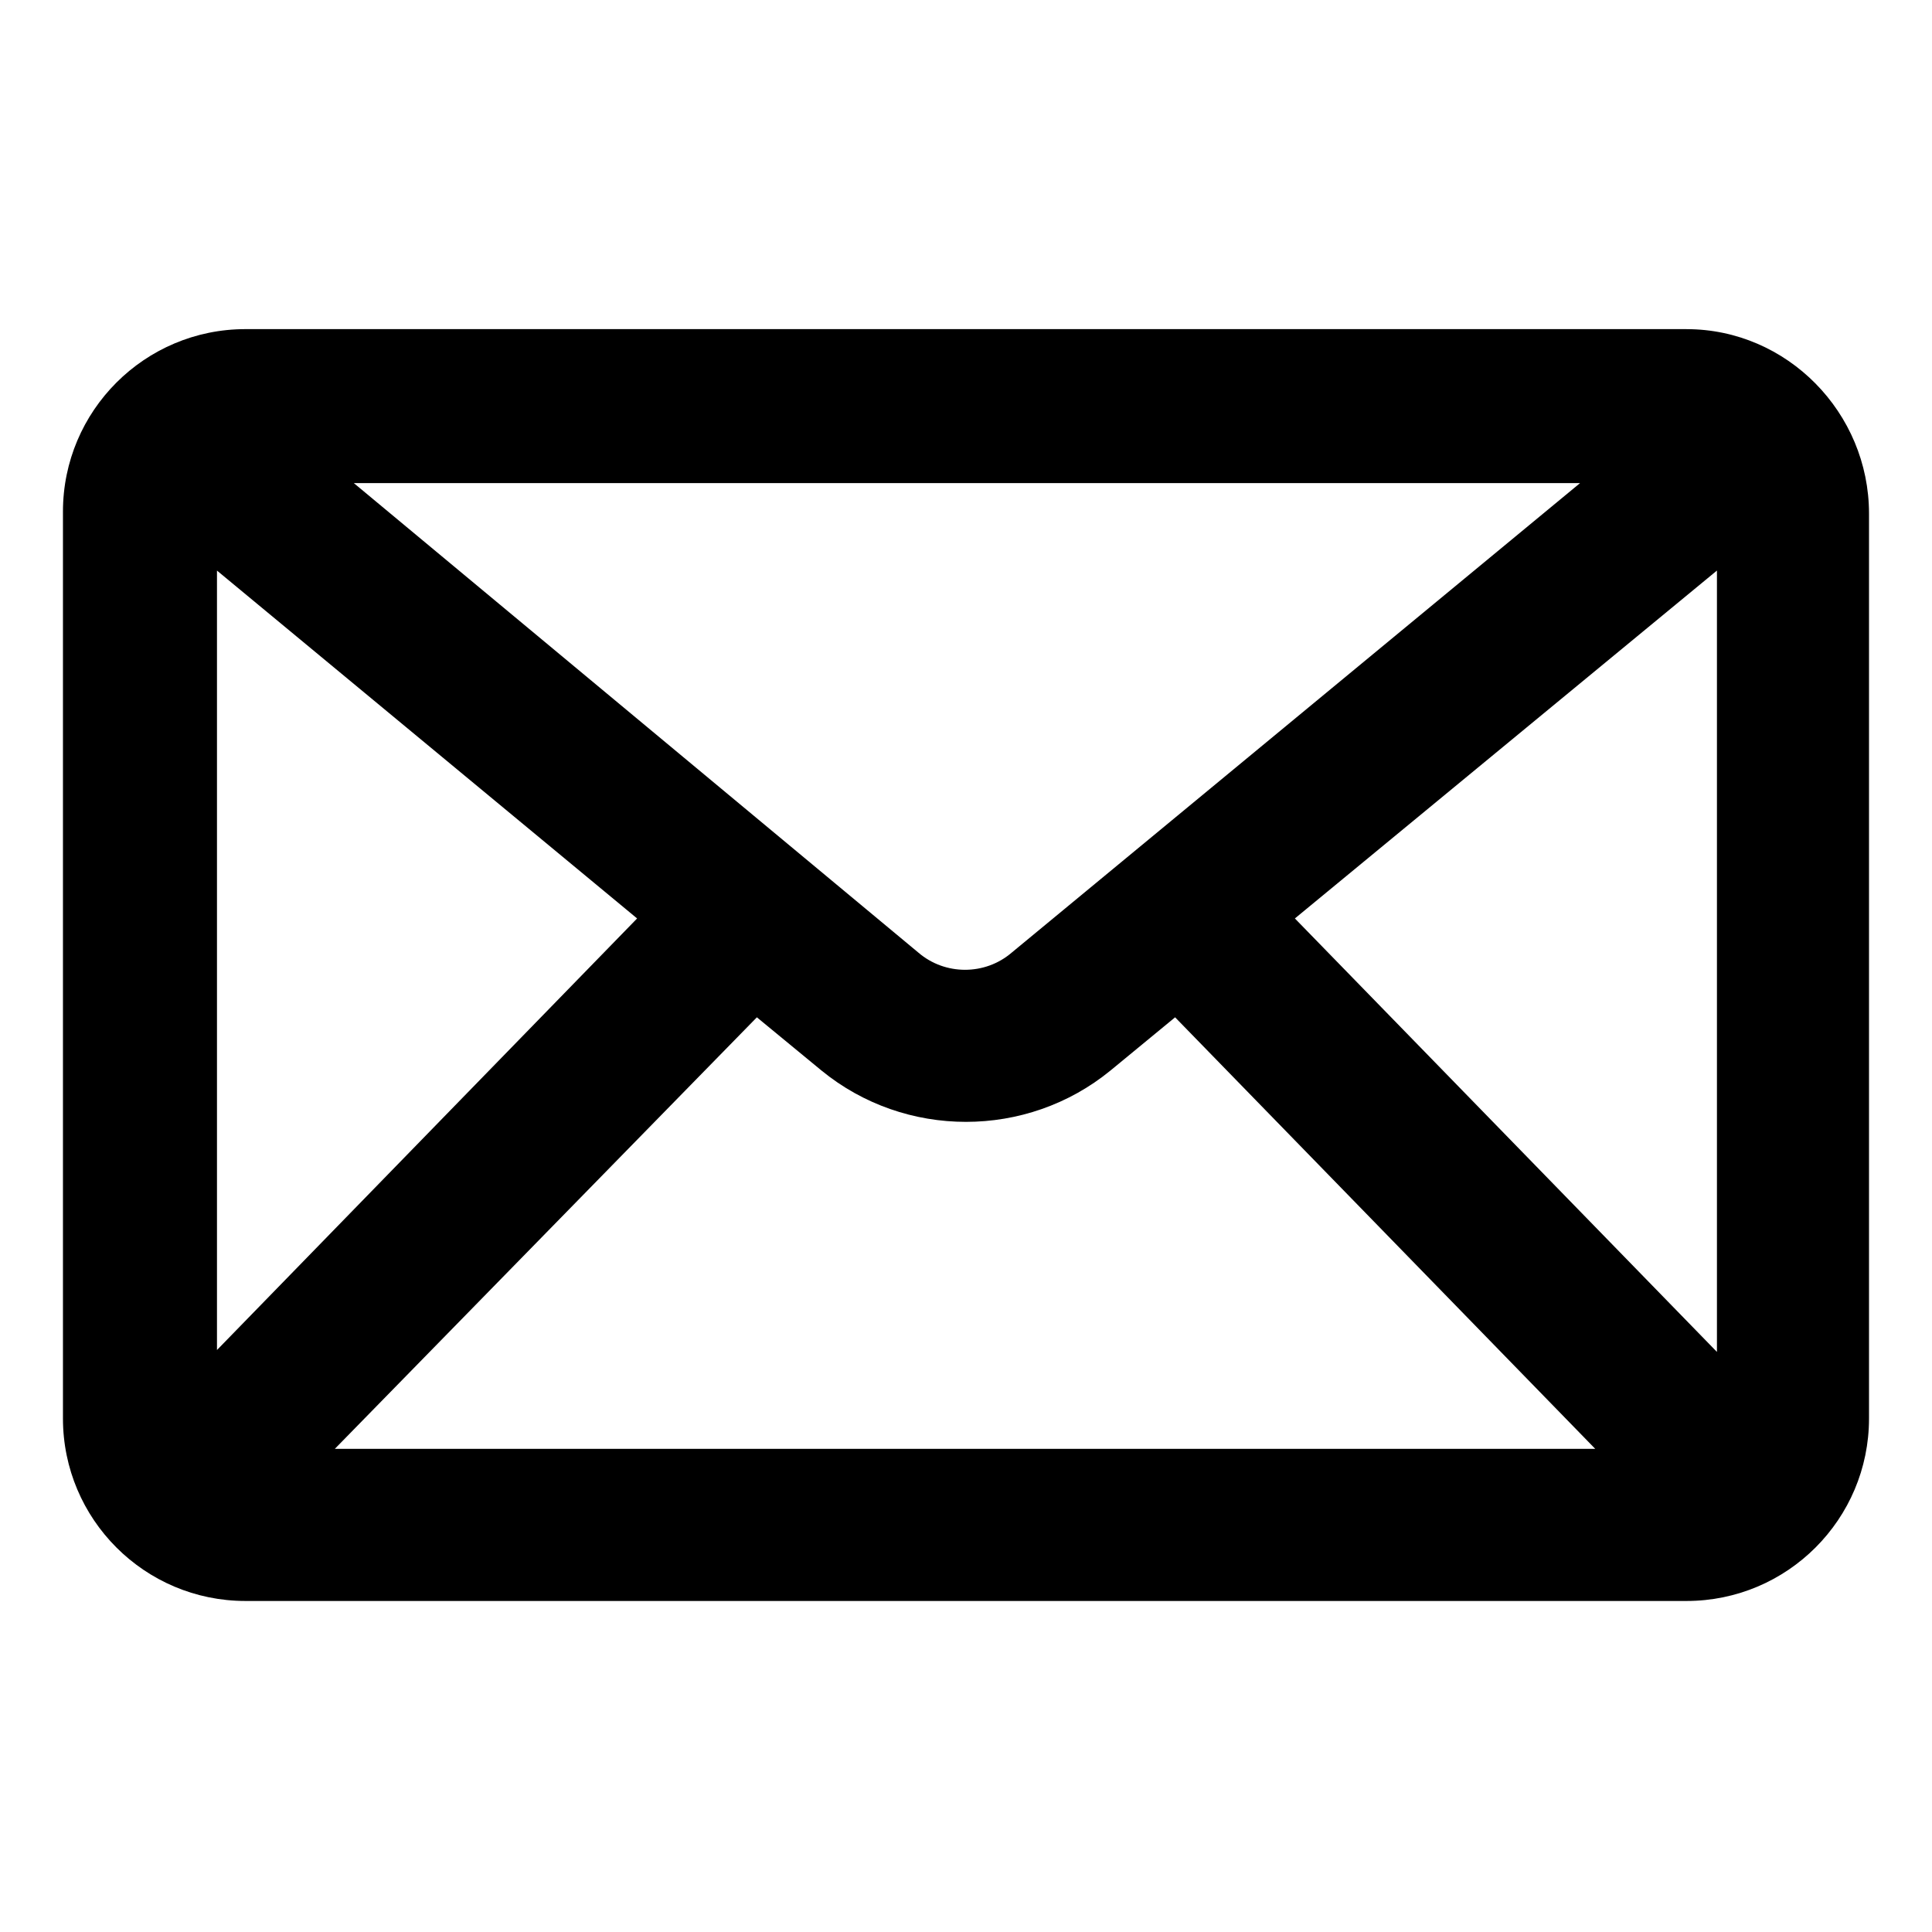
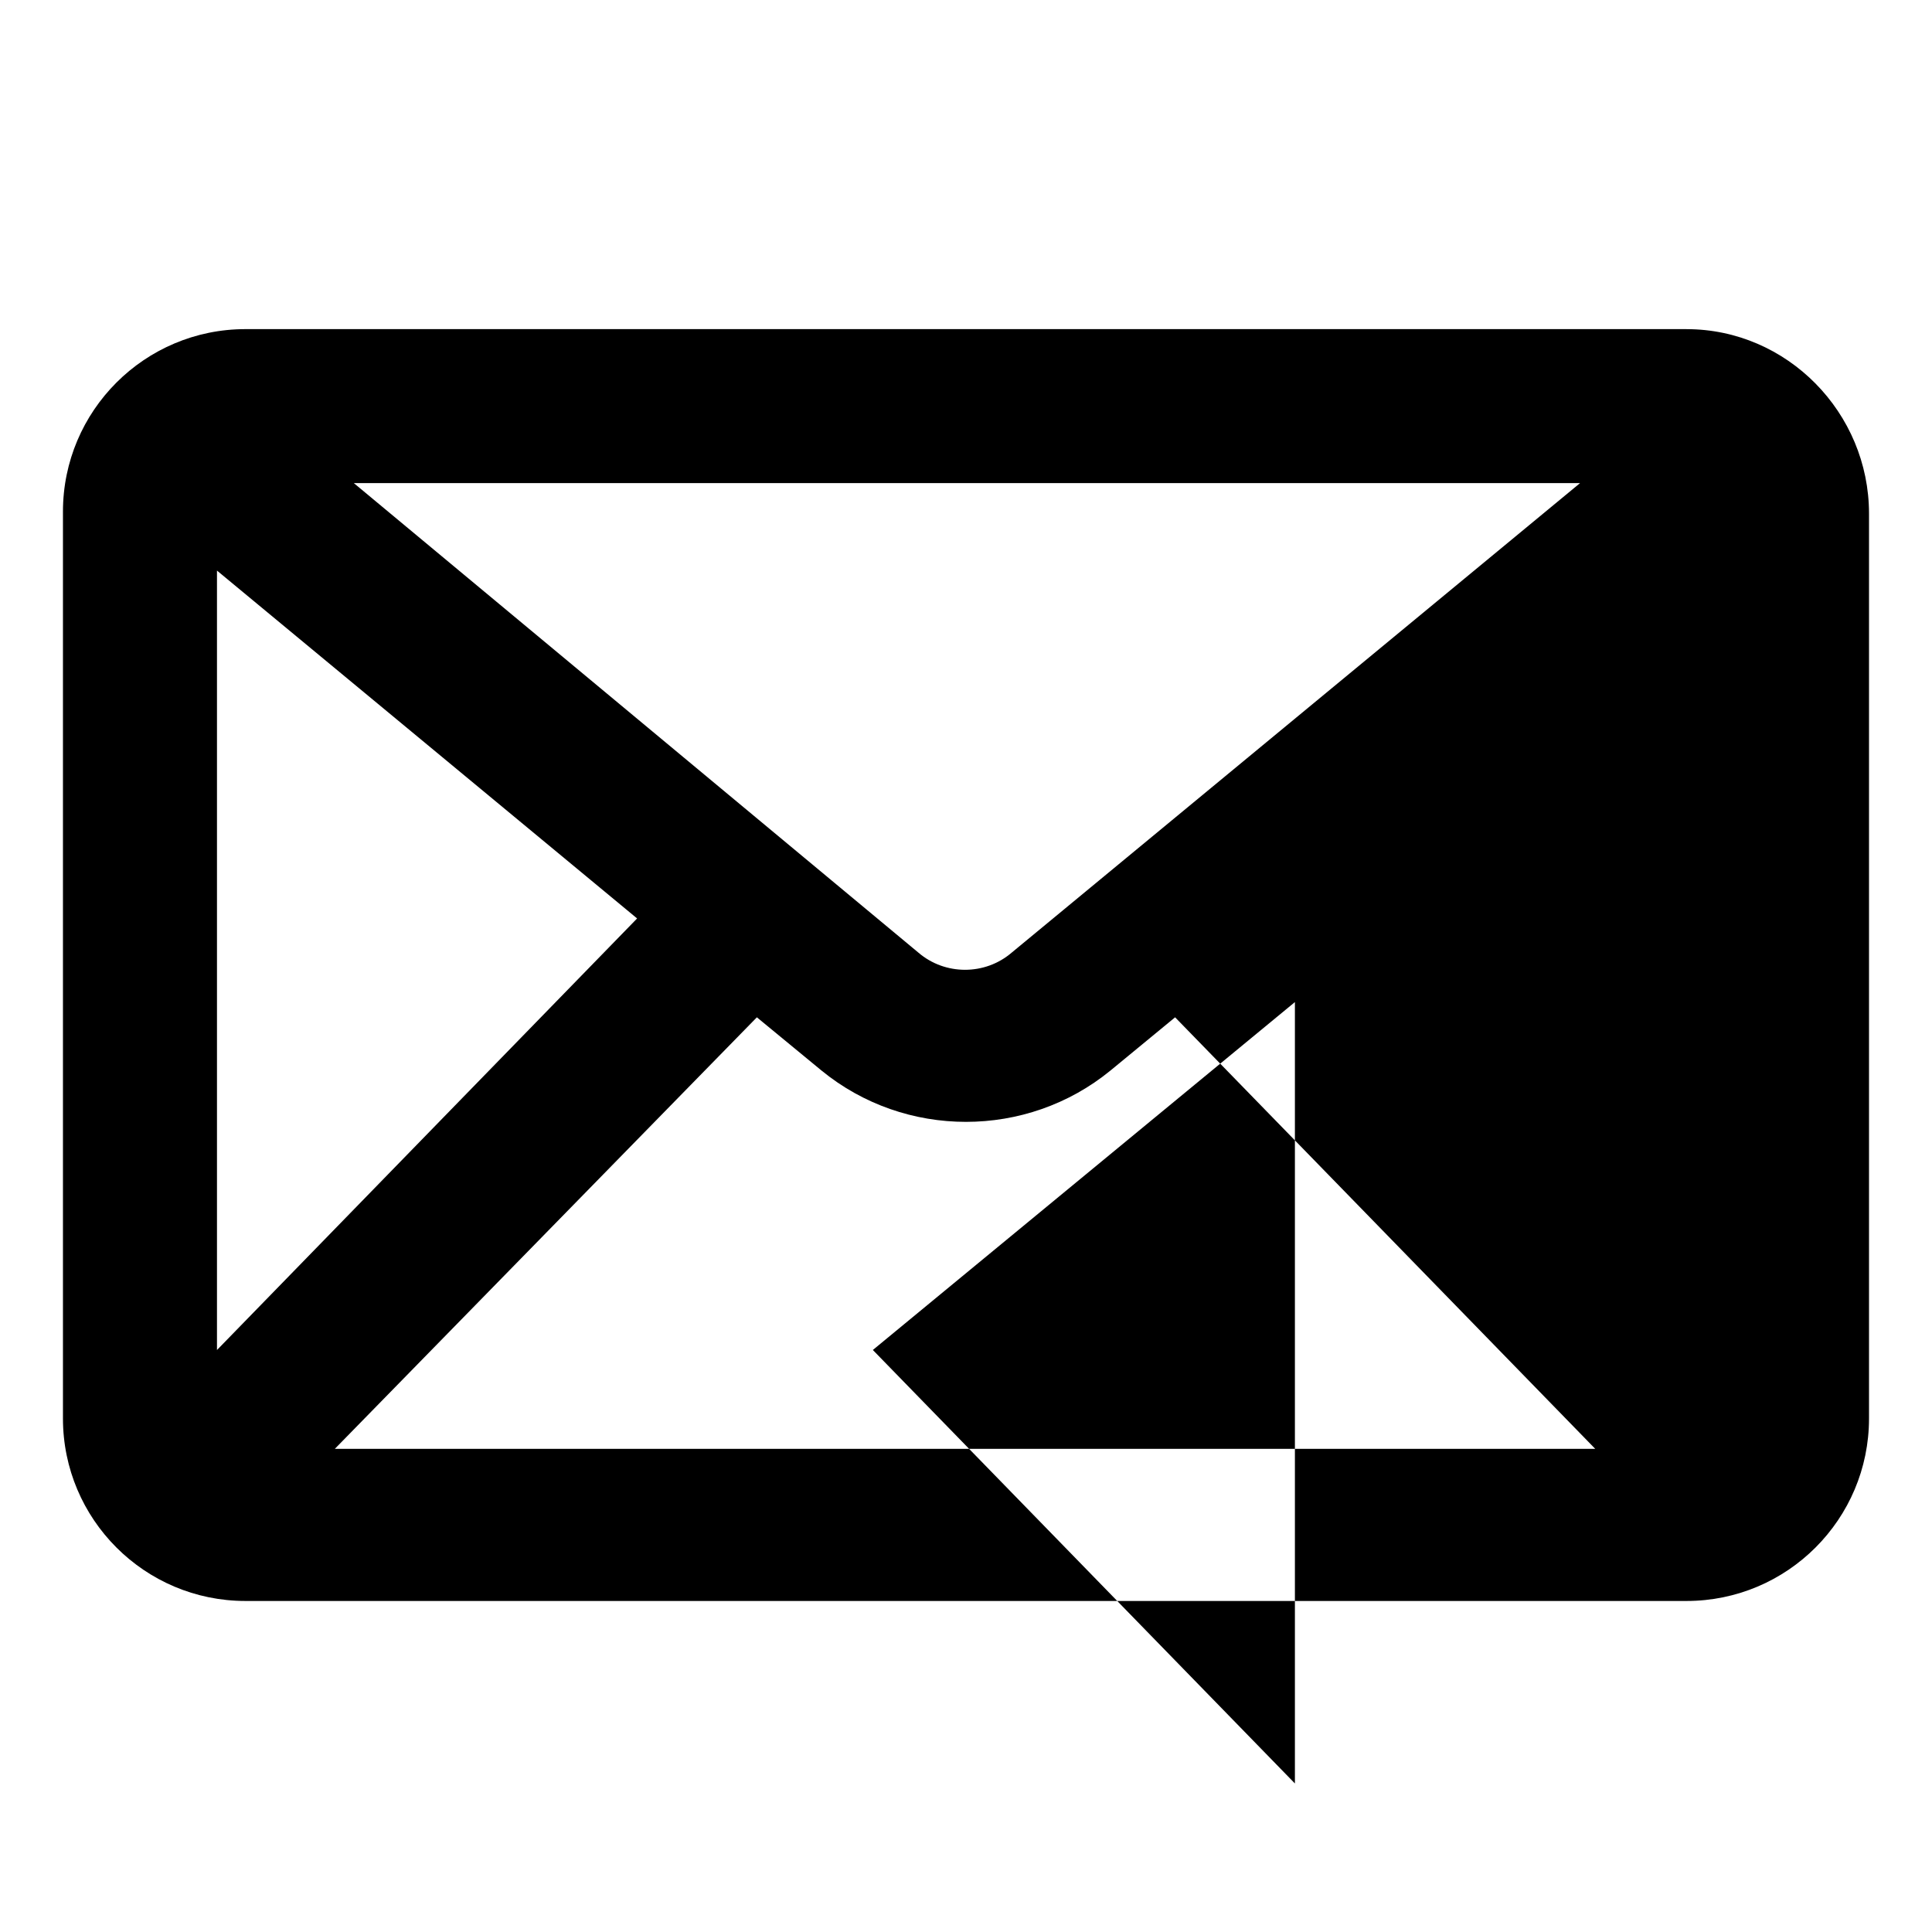
<svg xmlns="http://www.w3.org/2000/svg" fill="#000000" width="800px" height="800px" version="1.1" viewBox="144 144 512 512">
-   <path d="m590.94 231.22h-381.89c-26.703 0-48.367 21.664-48.367 48.367v240.32c0 26.703 21.664 48.367 48.367 48.367h381.89c26.703 0 48.367-21.664 48.367-48.367v-239.81c0-26.703-21.664-48.871-48.367-48.871zm-178.85 165.25c-7.055 6.047-17.633 6.047-24.688 0l-149.63-124.44h324.96zm-99.25-9.07-111.34 114.37v-206.56zm31.738 26.199 17.129 14.105c11.082 9.07 24.688 13.602 38.289 13.602 13.602 0 27.207-4.535 38.289-13.602l17.129-14.105 111.34 114.36h-334.02zm142.58-26.199 111.85-92.195v207.07z" />
+   <path d="m590.94 231.22h-381.89c-26.703 0-48.367 21.664-48.367 48.367v240.32c0 26.703 21.664 48.367 48.367 48.367h381.89c26.703 0 48.367-21.664 48.367-48.367v-239.81c0-26.703-21.664-48.871-48.367-48.871zm-178.85 165.25c-7.055 6.047-17.633 6.047-24.688 0l-149.63-124.44h324.96zm-99.25-9.07-111.34 114.37v-206.56zm31.738 26.199 17.129 14.105c11.082 9.07 24.688 13.602 38.289 13.602 13.602 0 27.207-4.535 38.289-13.602l17.129-14.105 111.34 114.36h-334.02m142.58-26.199 111.85-92.195v207.07z" />
</svg>